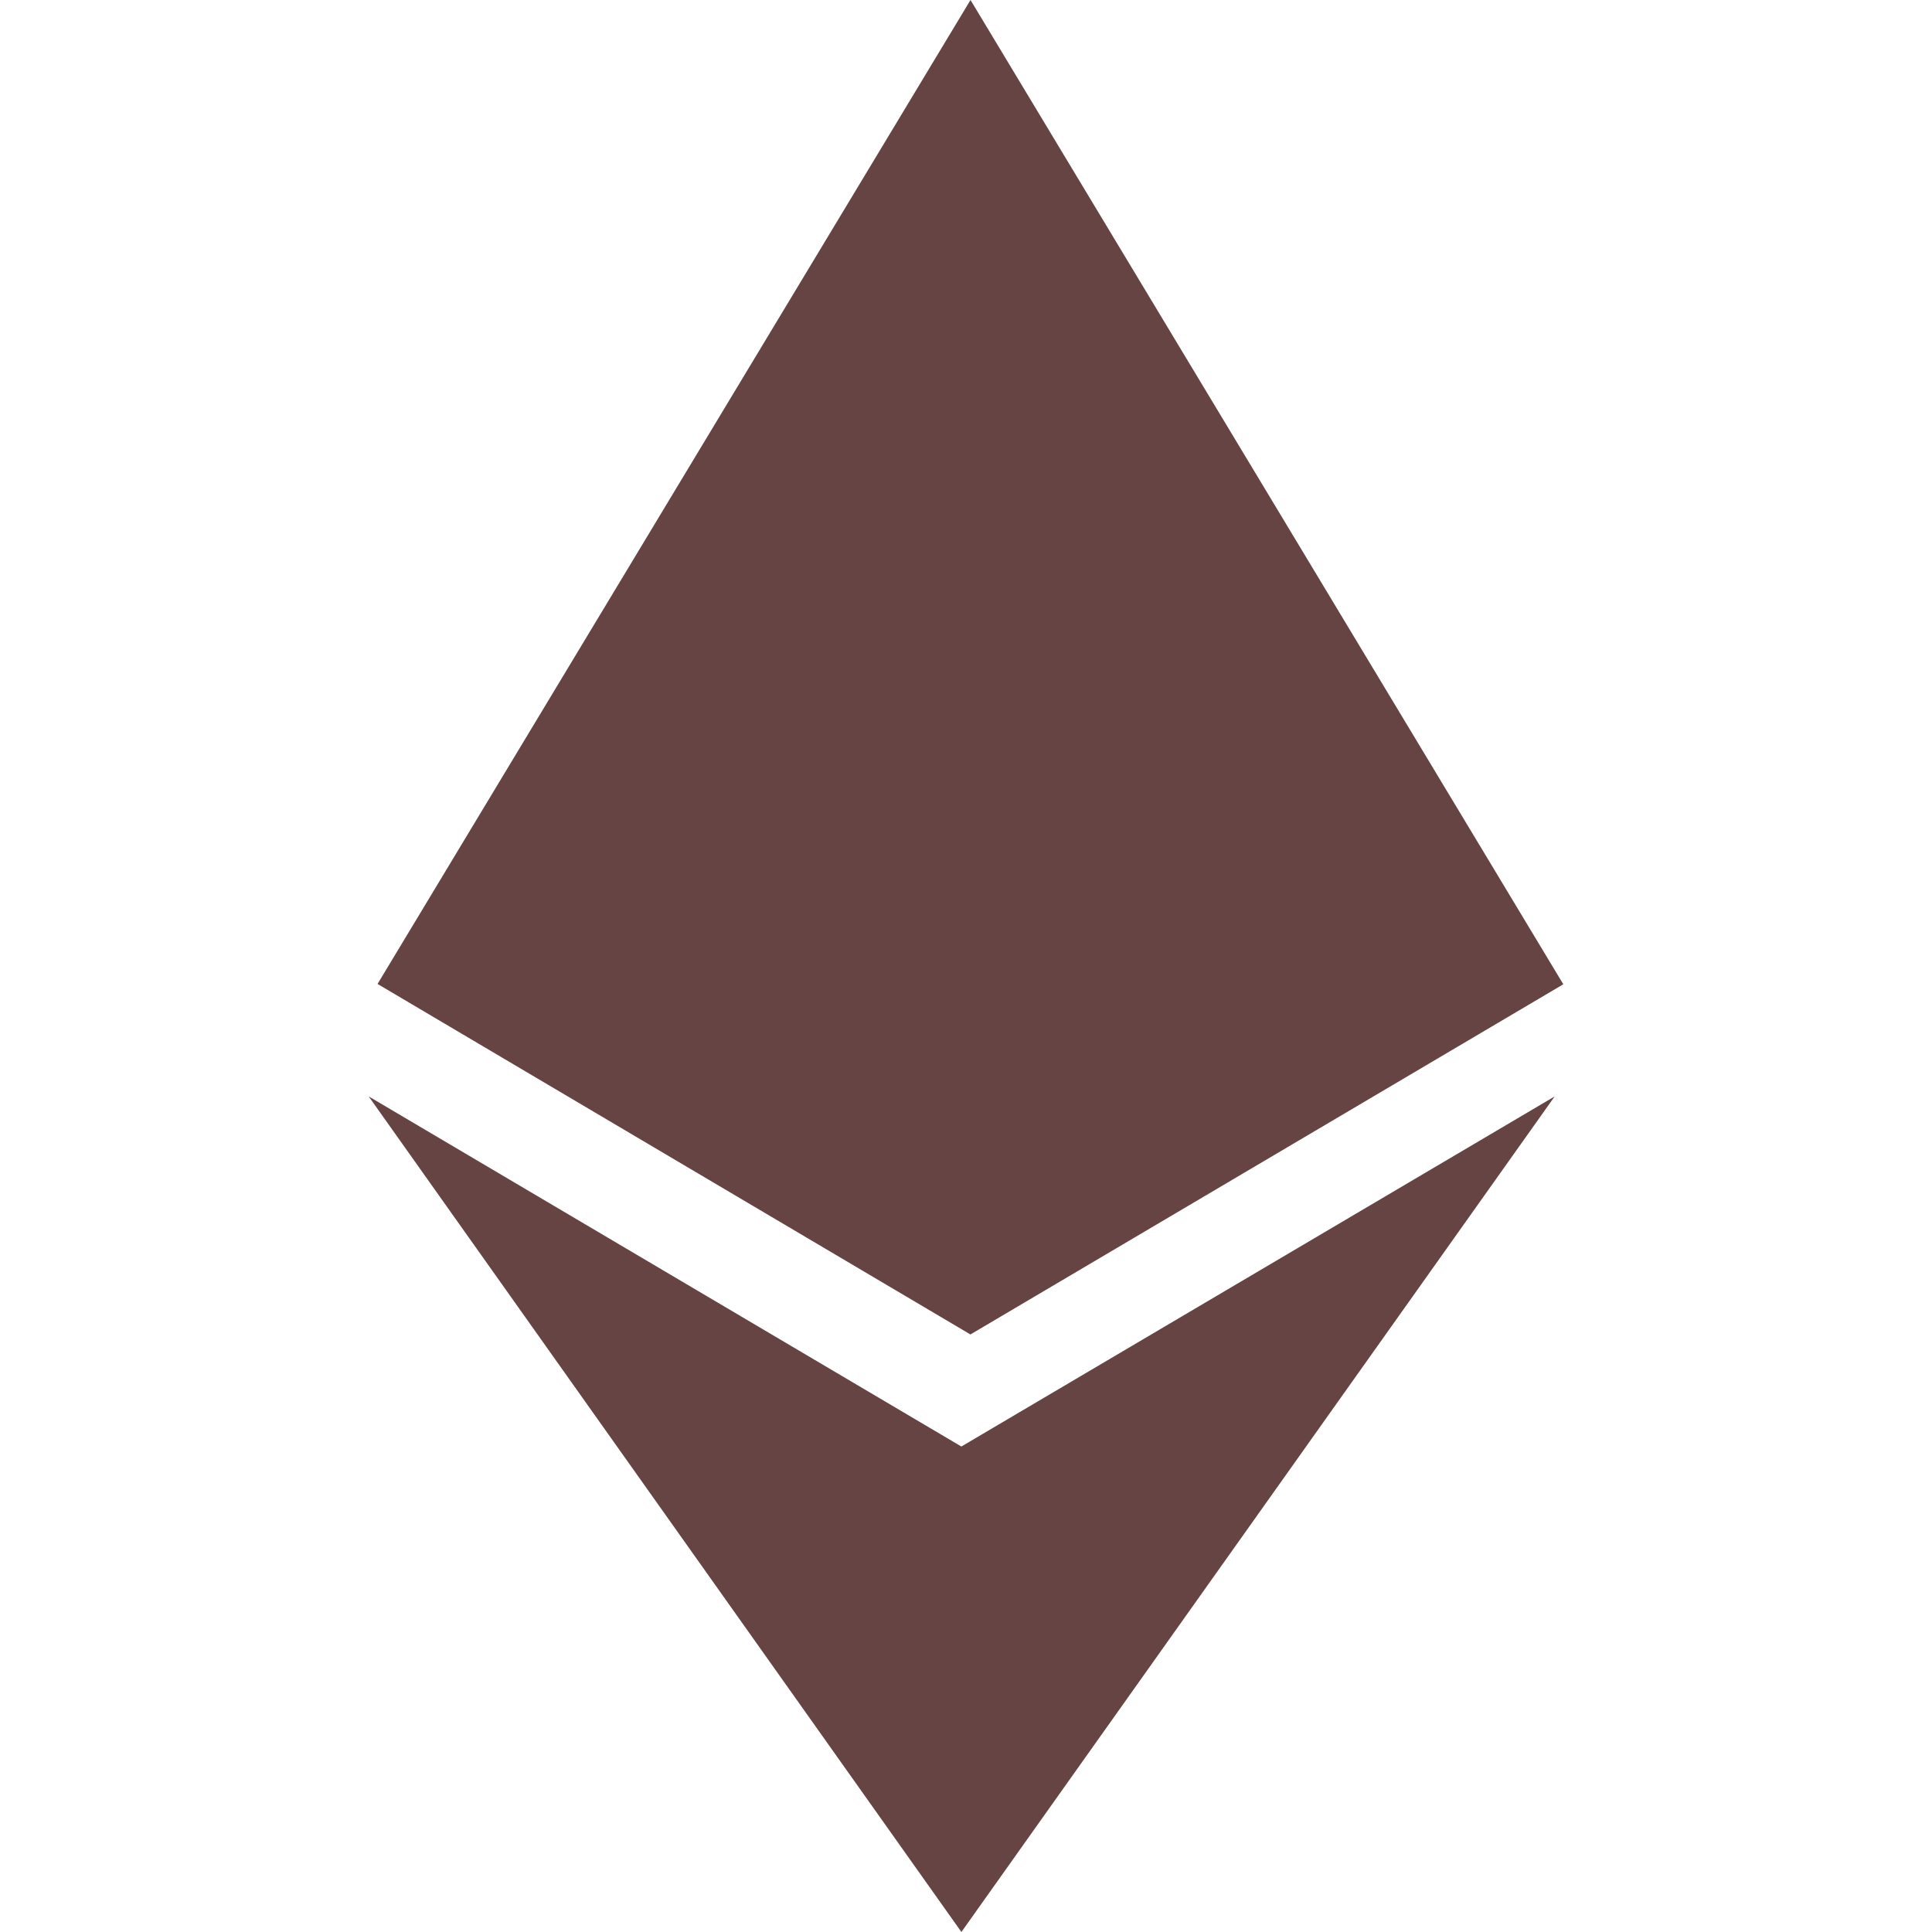
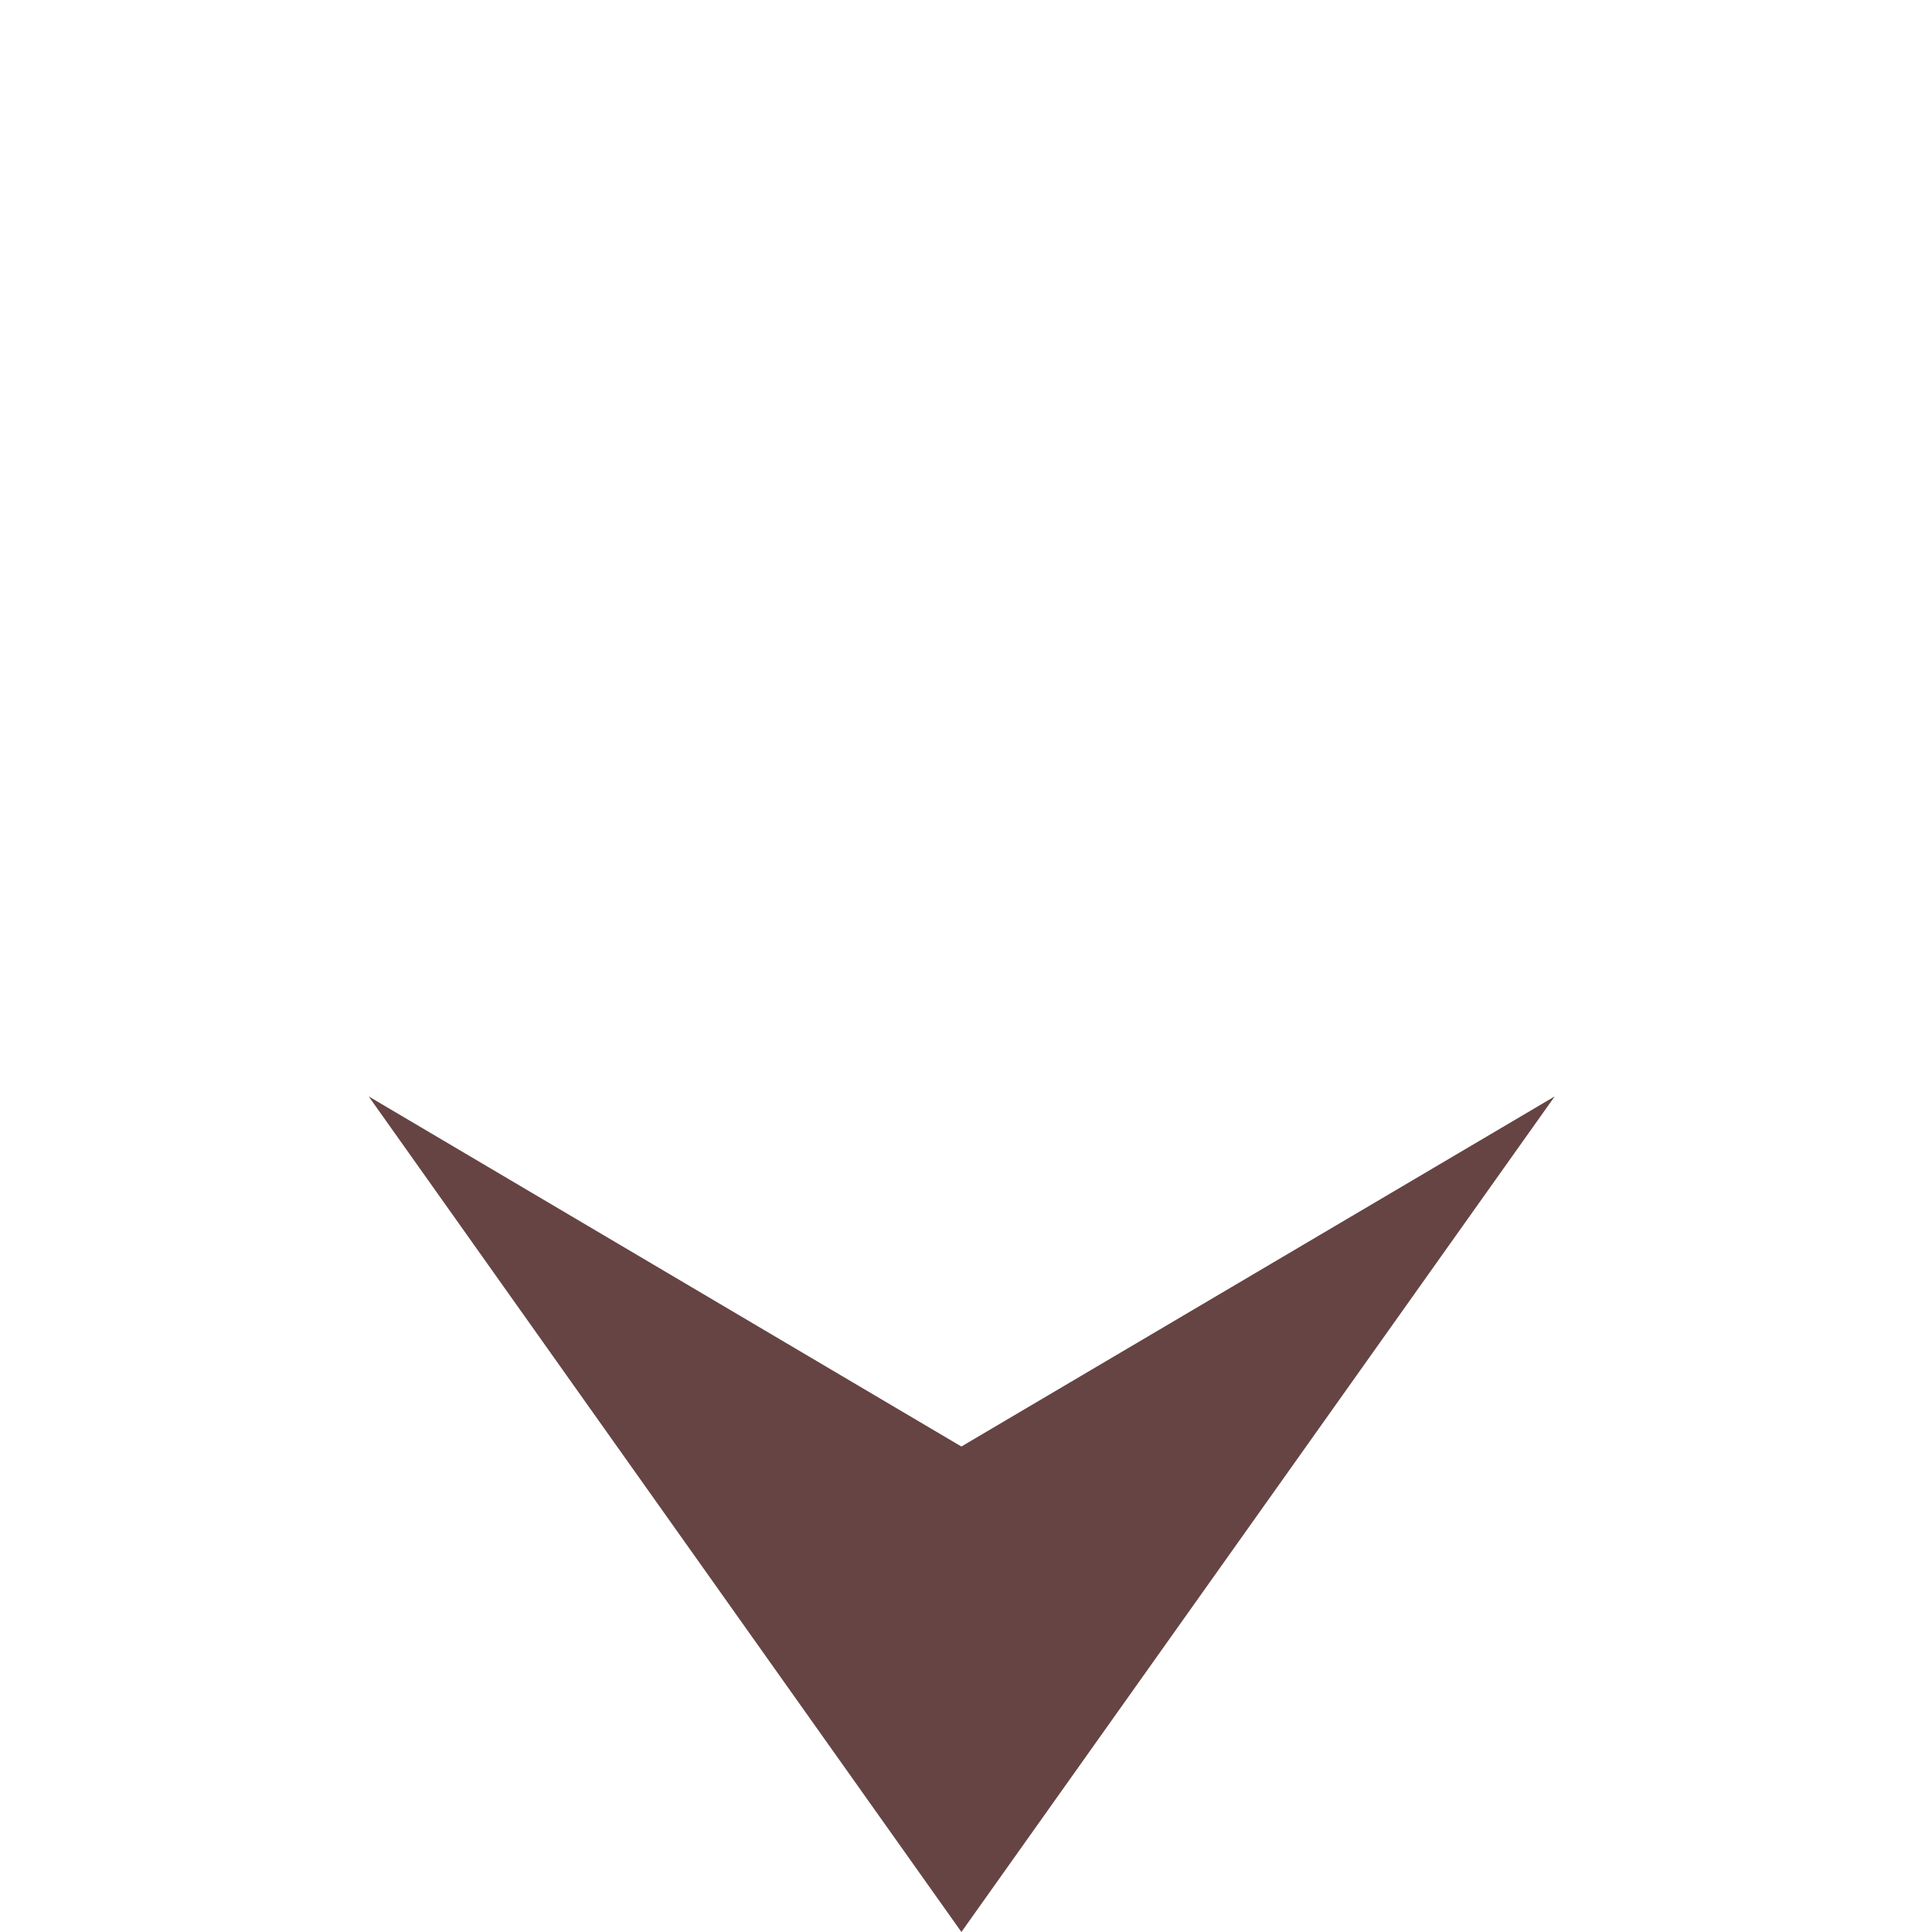
<svg xmlns="http://www.w3.org/2000/svg" role="img" width="32px" height="32px" viewBox="0 0 24 24">
  <title>Ethereum</title>
-   <path fill="#644f2" d="M11.944 17.97L4.58 13.62 11.943 24l7.37-10.38-7.372 4.35h.003zM12.056 0L4.69 12.223l7.365 4.354 7.365-4.35L12.056 0z" />
+   <path fill="#644f2" d="M11.944 17.97L4.58 13.62 11.943 24l7.37-10.38-7.372 4.35h.003zM12.056 0L4.69 12.223L12.056 0z" />
</svg>